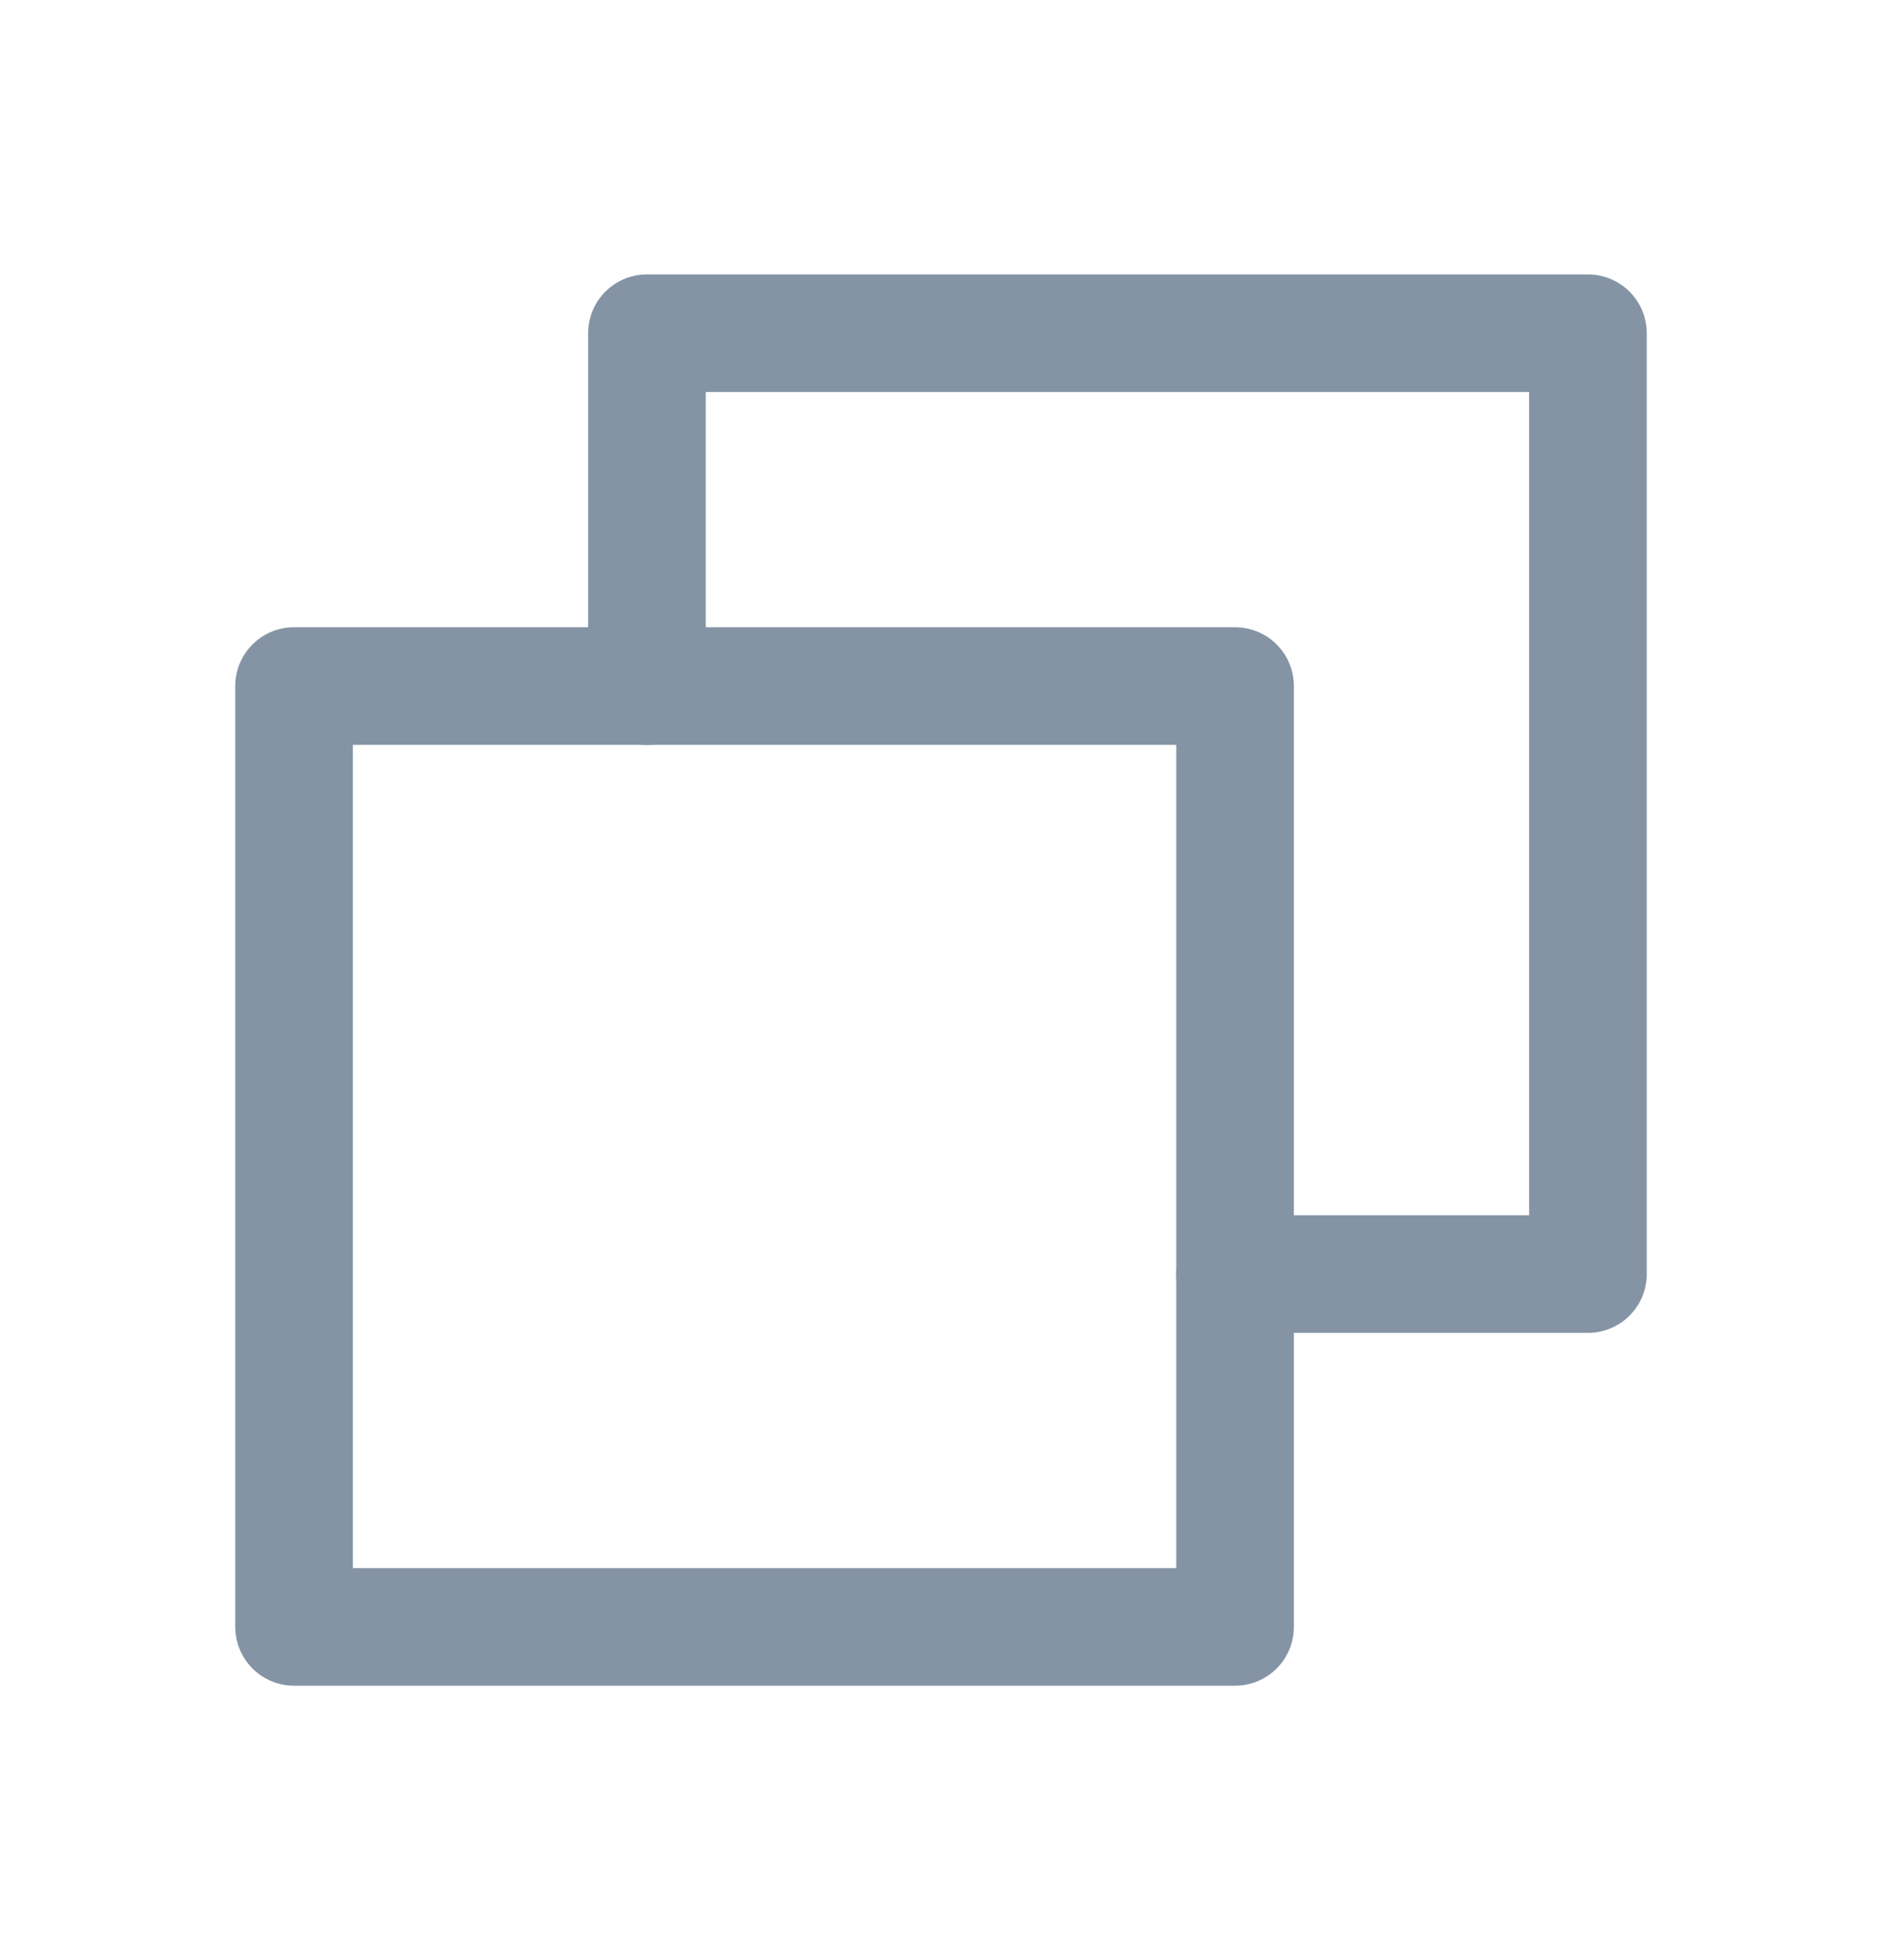
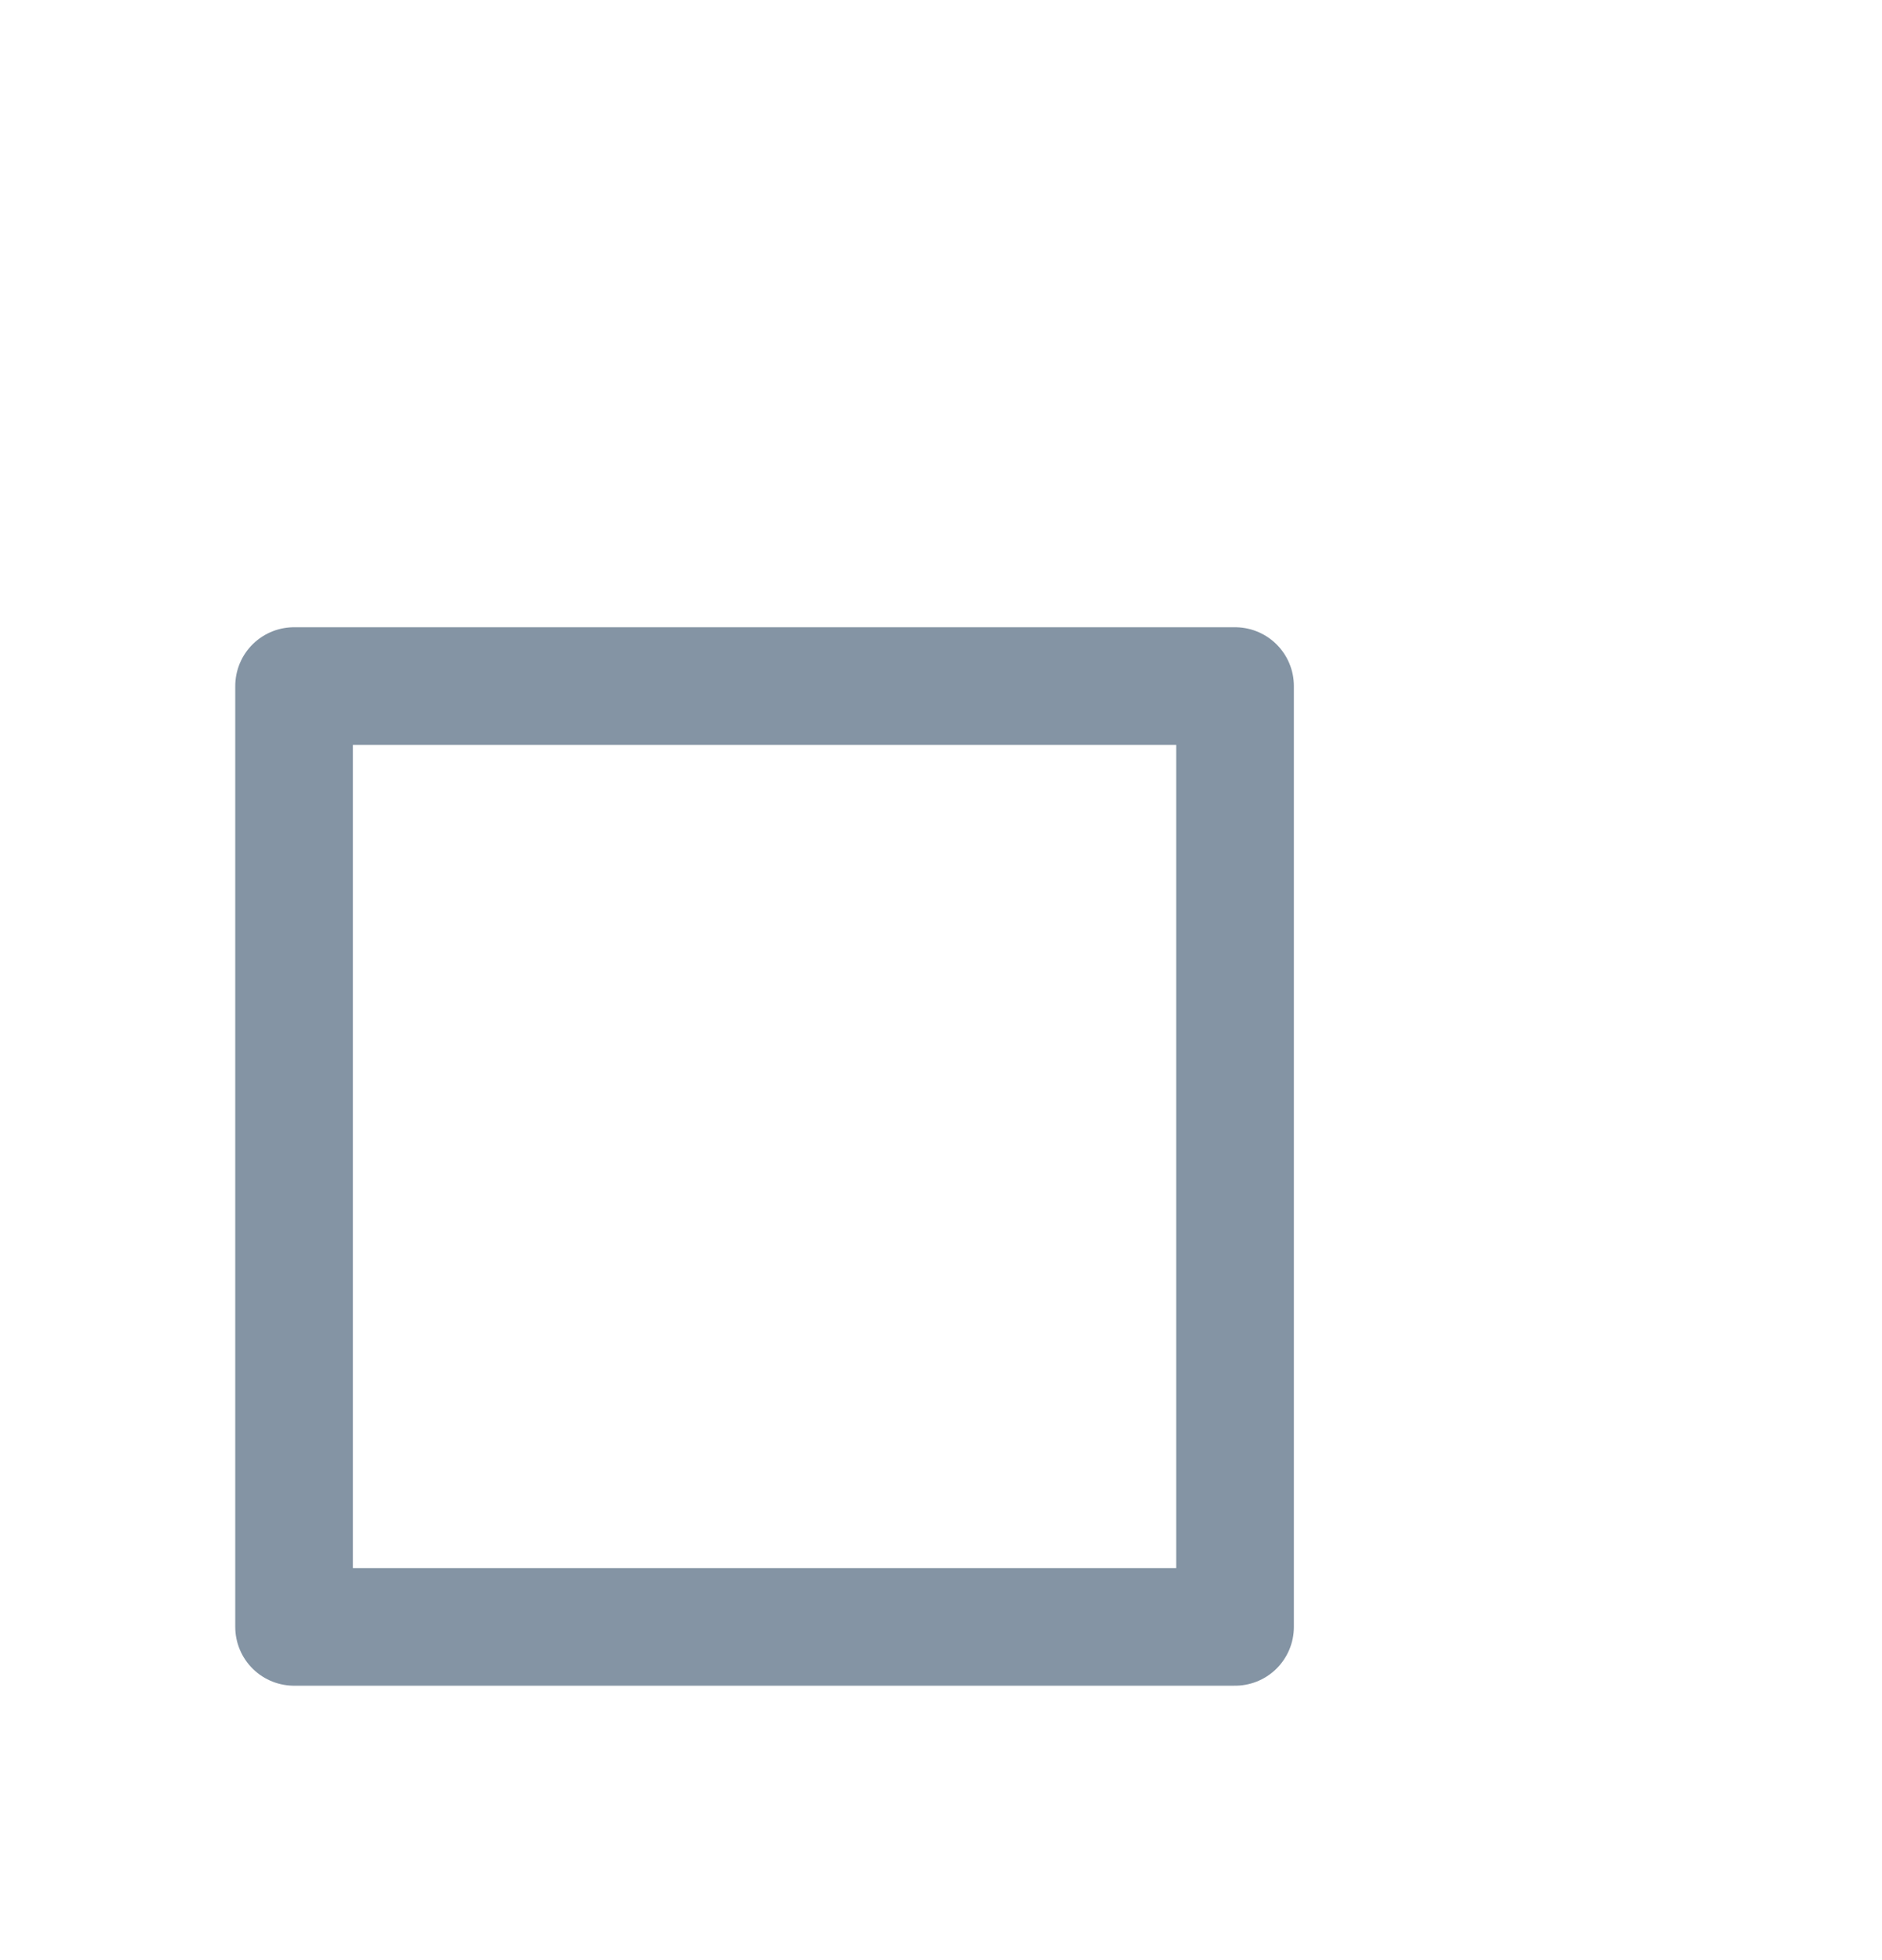
<svg xmlns="http://www.w3.org/2000/svg" width="24" height="25" viewBox="0 0 24 25" fill="none">
-   <path d="M15.75 16.25H20.25V4.25H8.25V8.75" stroke="#8494A4" stroke-width="1.5" stroke-linecap="round" stroke-linejoin="round" />
  <path d="M15.75 8.75H3.75V20.75H15.75V8.75Z" stroke="#8494A4" stroke-width="1.5" stroke-linecap="round" stroke-linejoin="round" />
</svg>